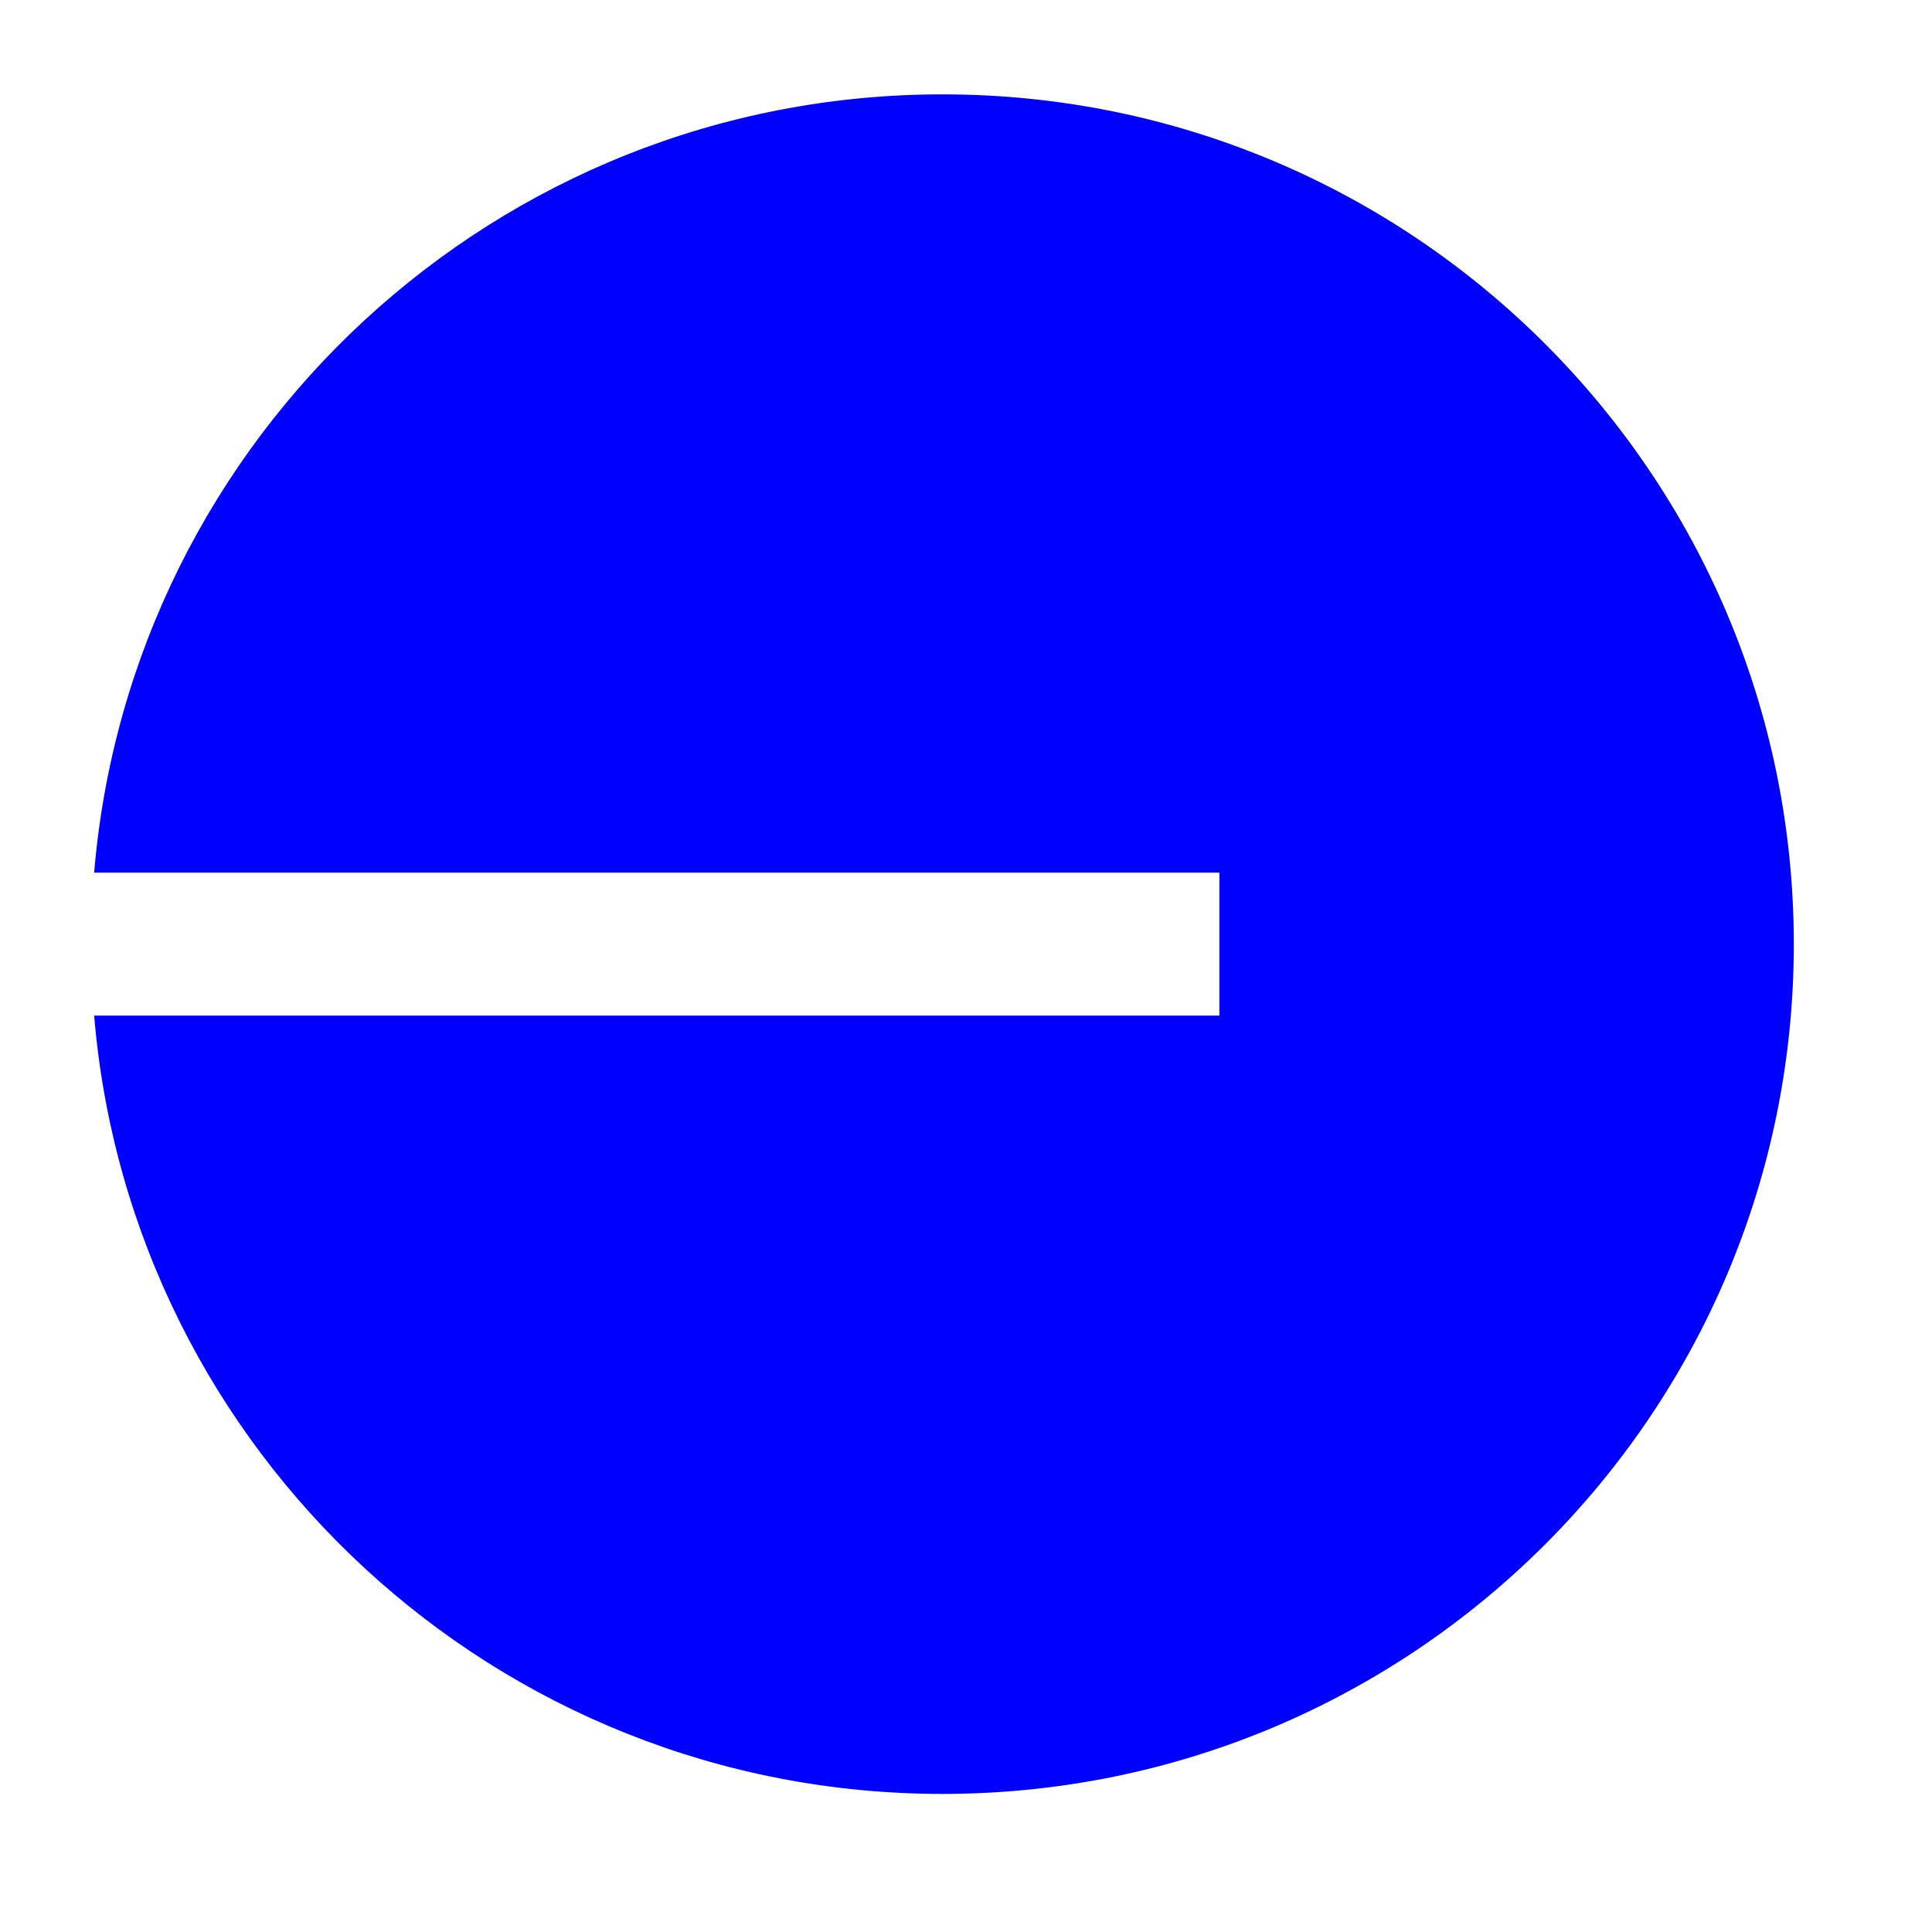
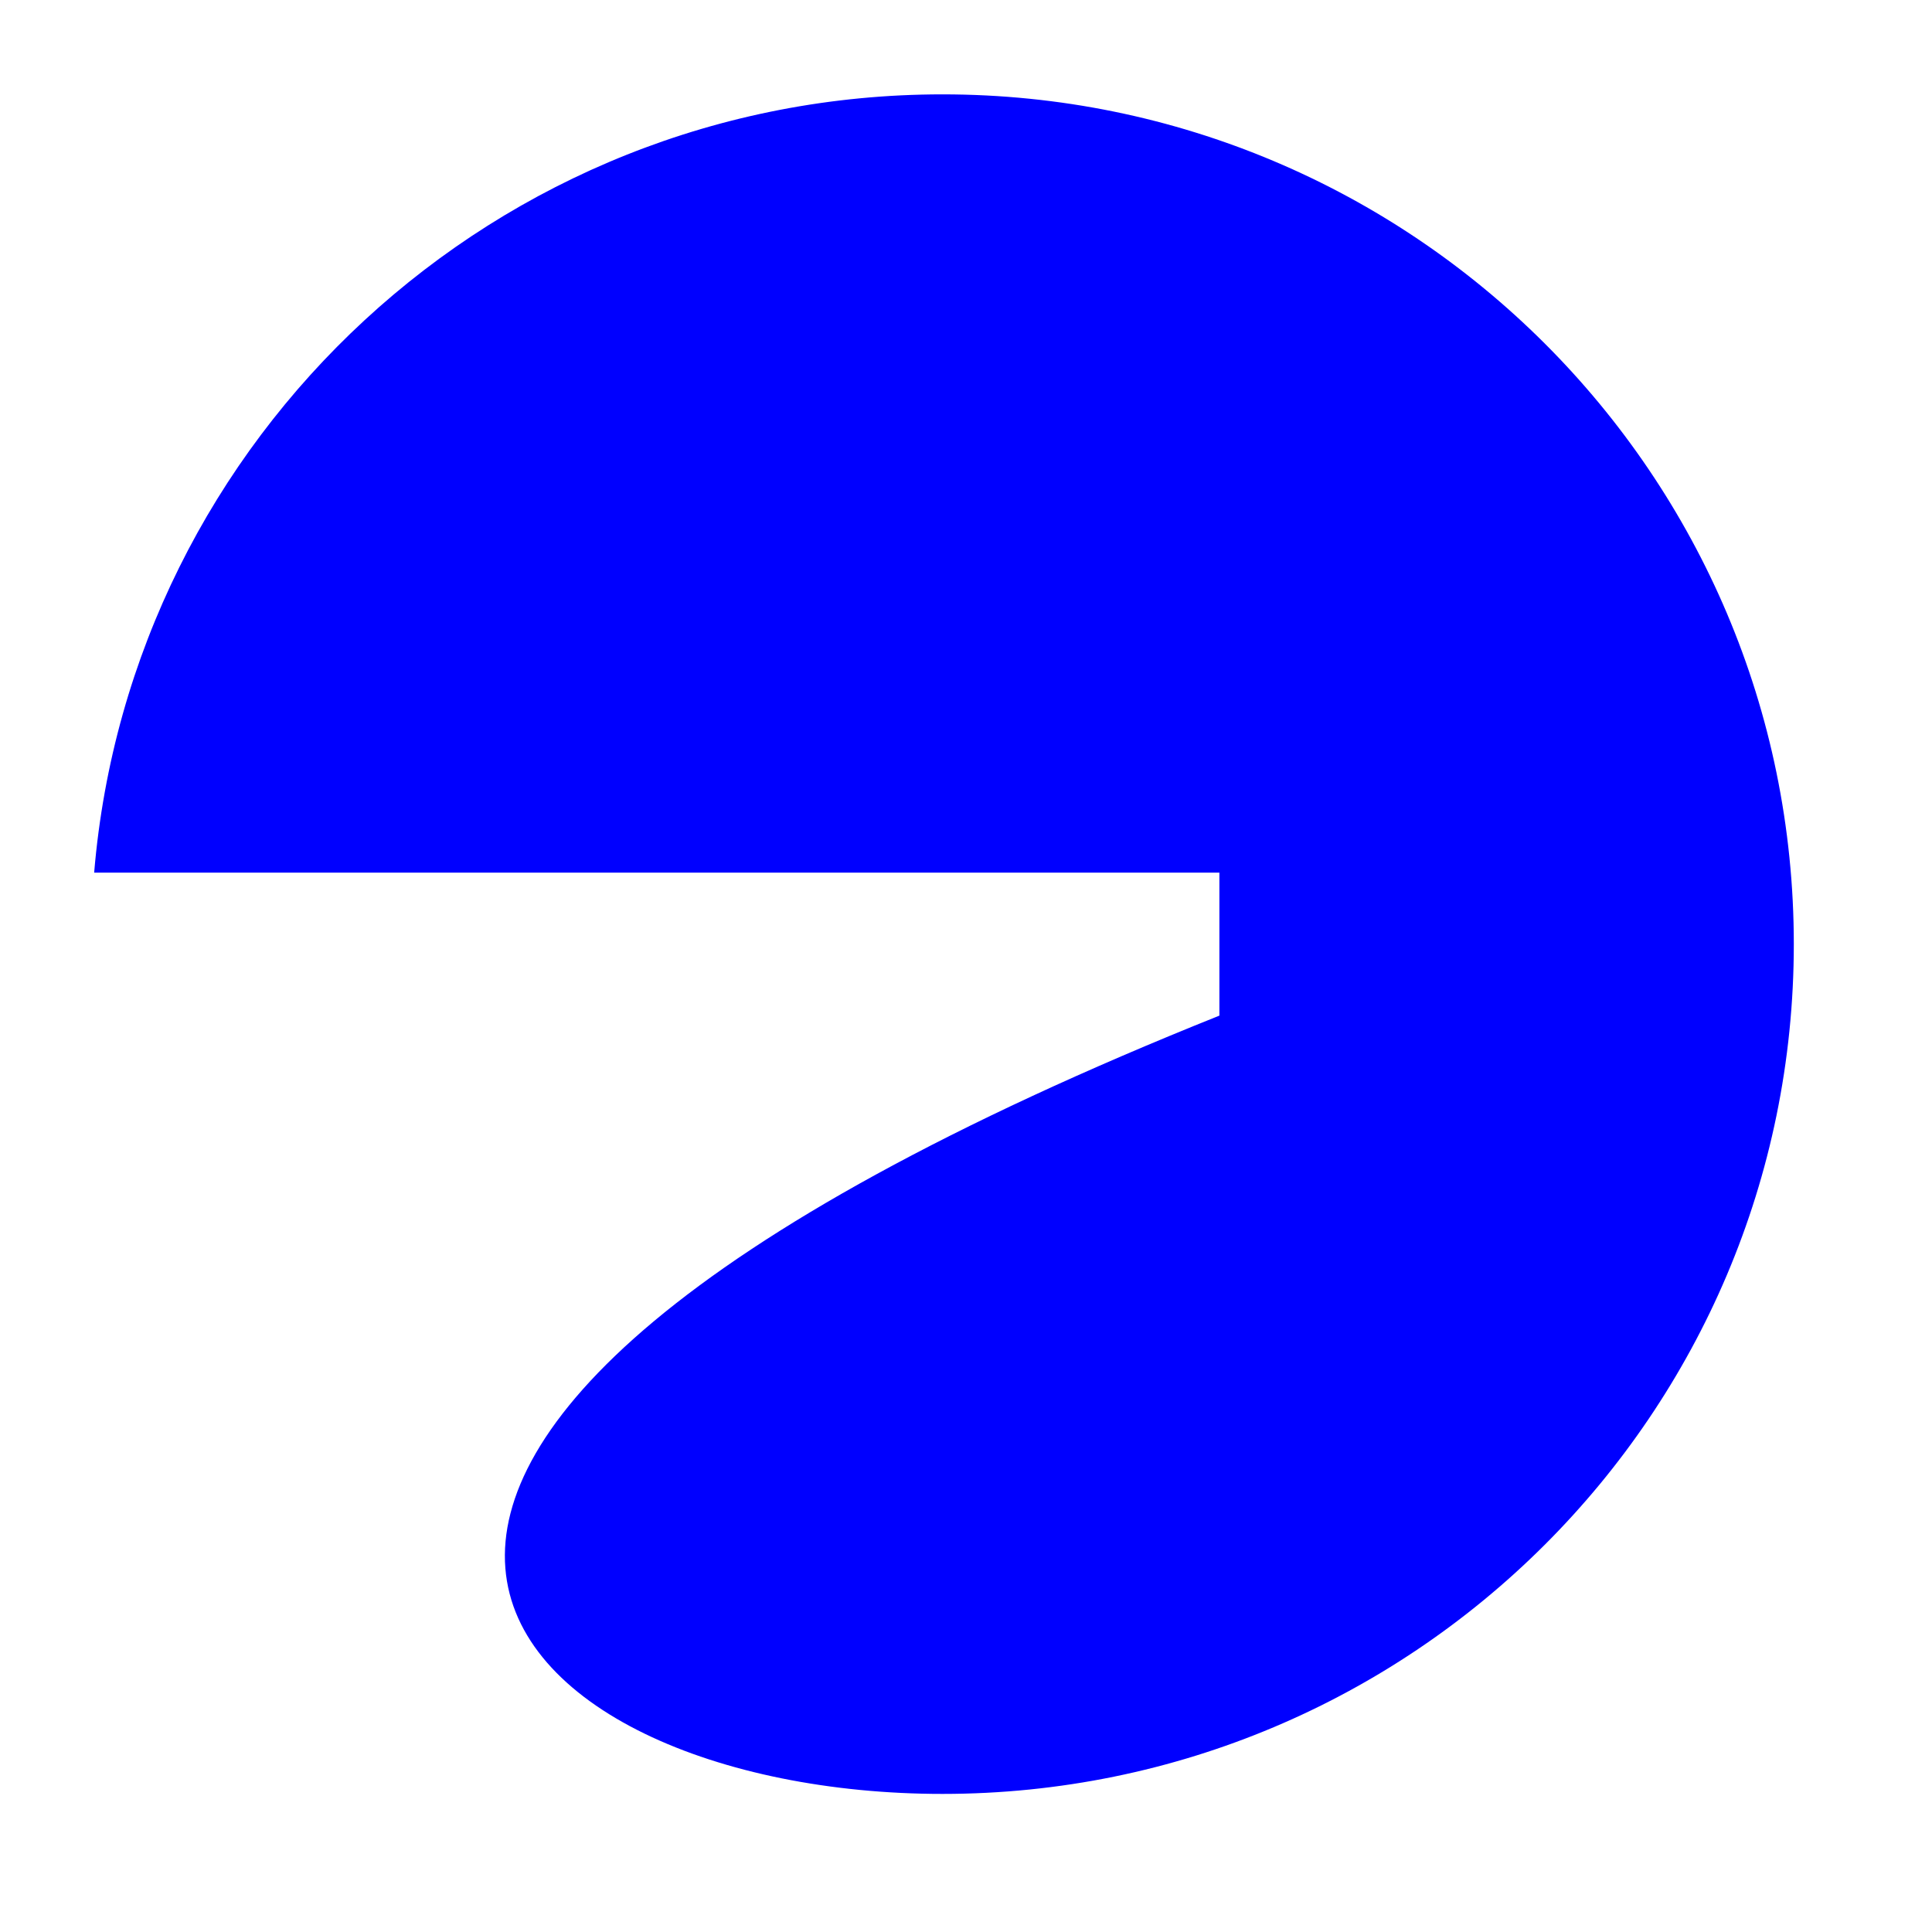
<svg xmlns="http://www.w3.org/2000/svg" width="19" height="19" viewBox="0 0 19 19" fill="none">
-   <path d="M9.269 17.642C13.893 17.642 17.641 13.901 17.641 9.285C17.641 4.669 13.893 0.928 9.269 0.928C4.882 0.928 1.284 4.296 0.926 8.582H11.992V9.988H0.926C1.284 14.274 4.882 17.642 9.269 17.642Z" fill="#0000FF" />
+   <path d="M9.269 17.642C13.893 17.642 17.641 13.901 17.641 9.285C17.641 4.669 13.893 0.928 9.269 0.928C4.882 0.928 1.284 4.296 0.926 8.582H11.992V9.988C1.284 14.274 4.882 17.642 9.269 17.642Z" fill="#0000FF" />
</svg>